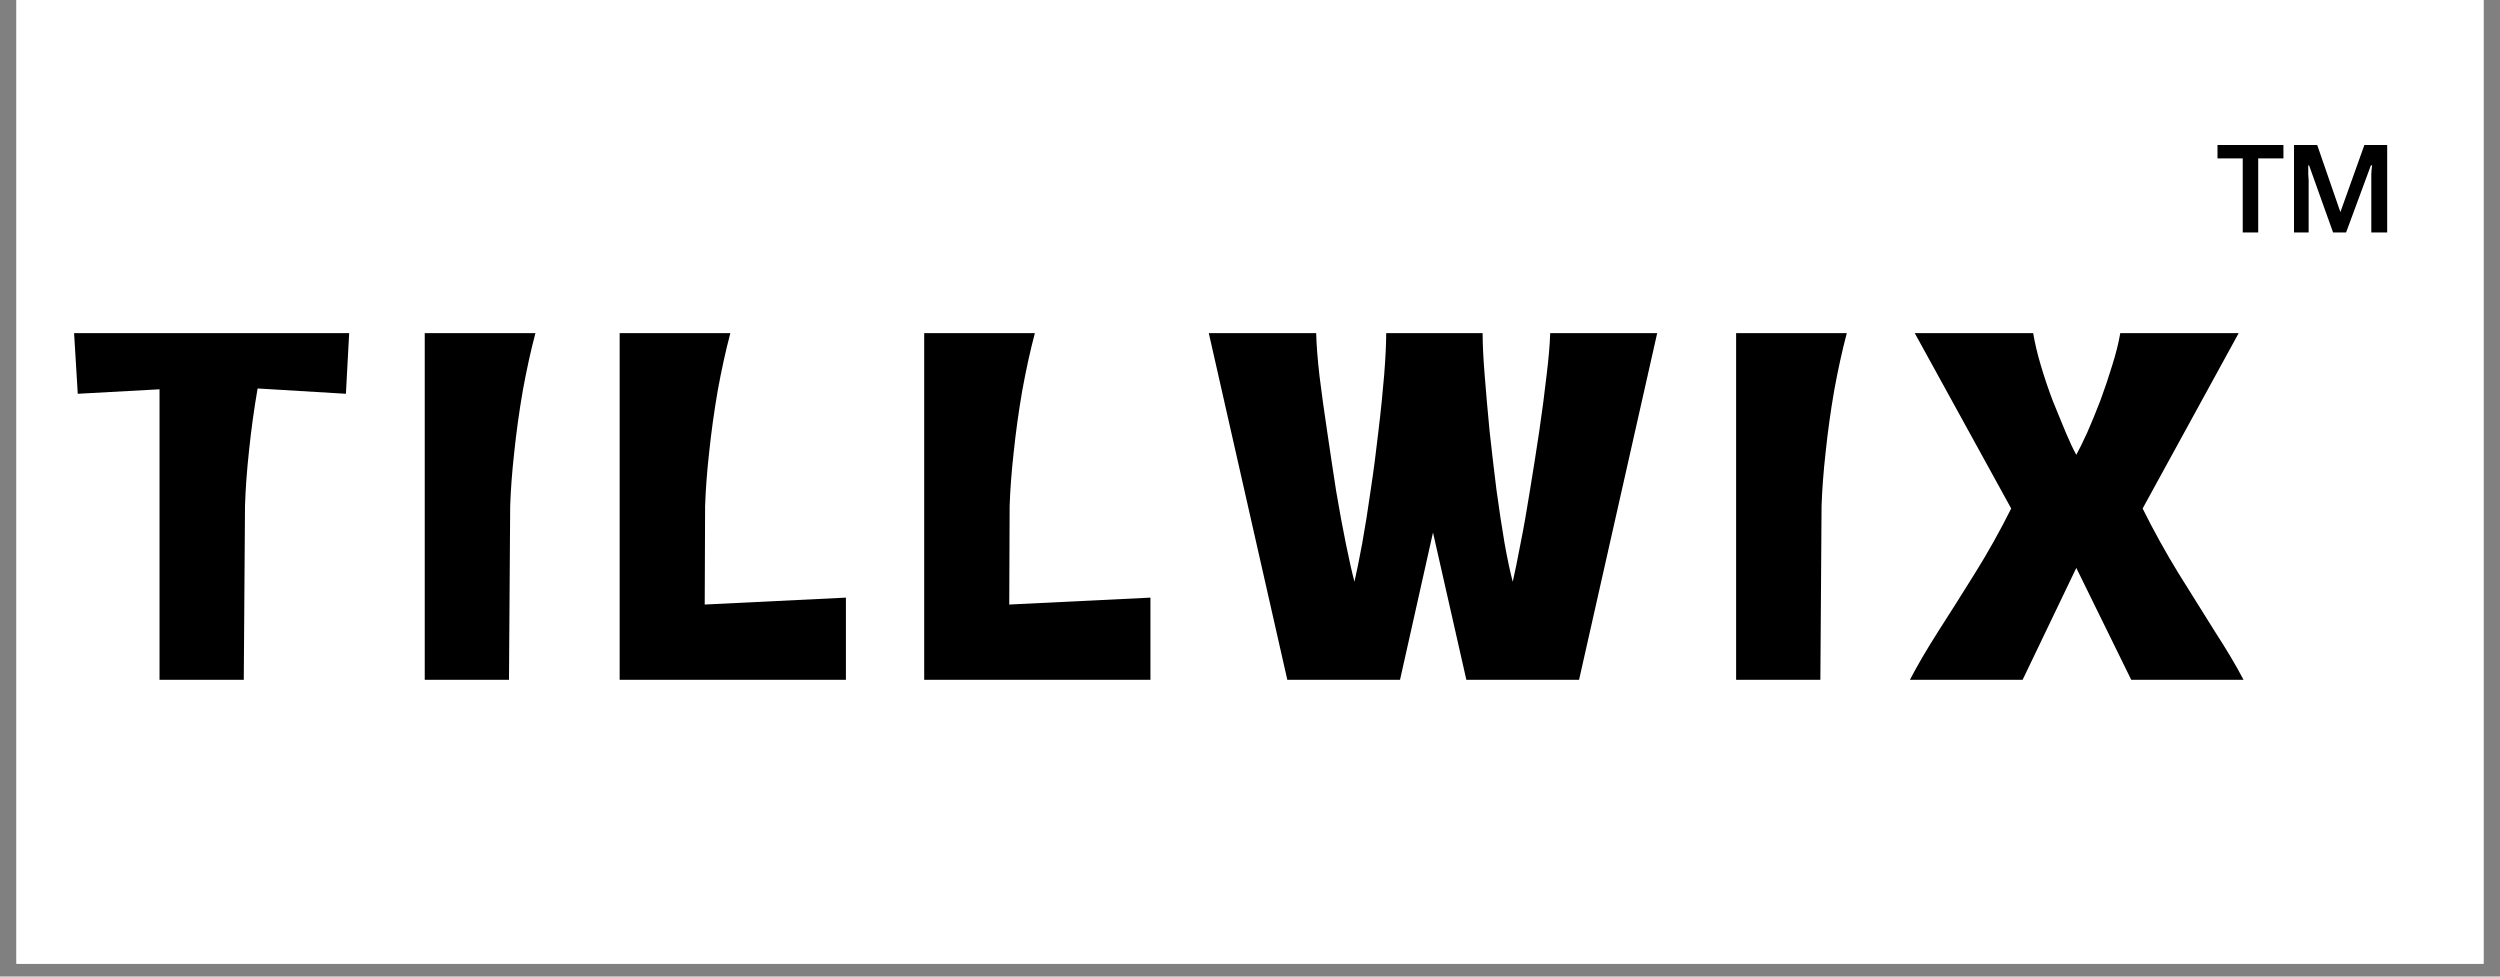
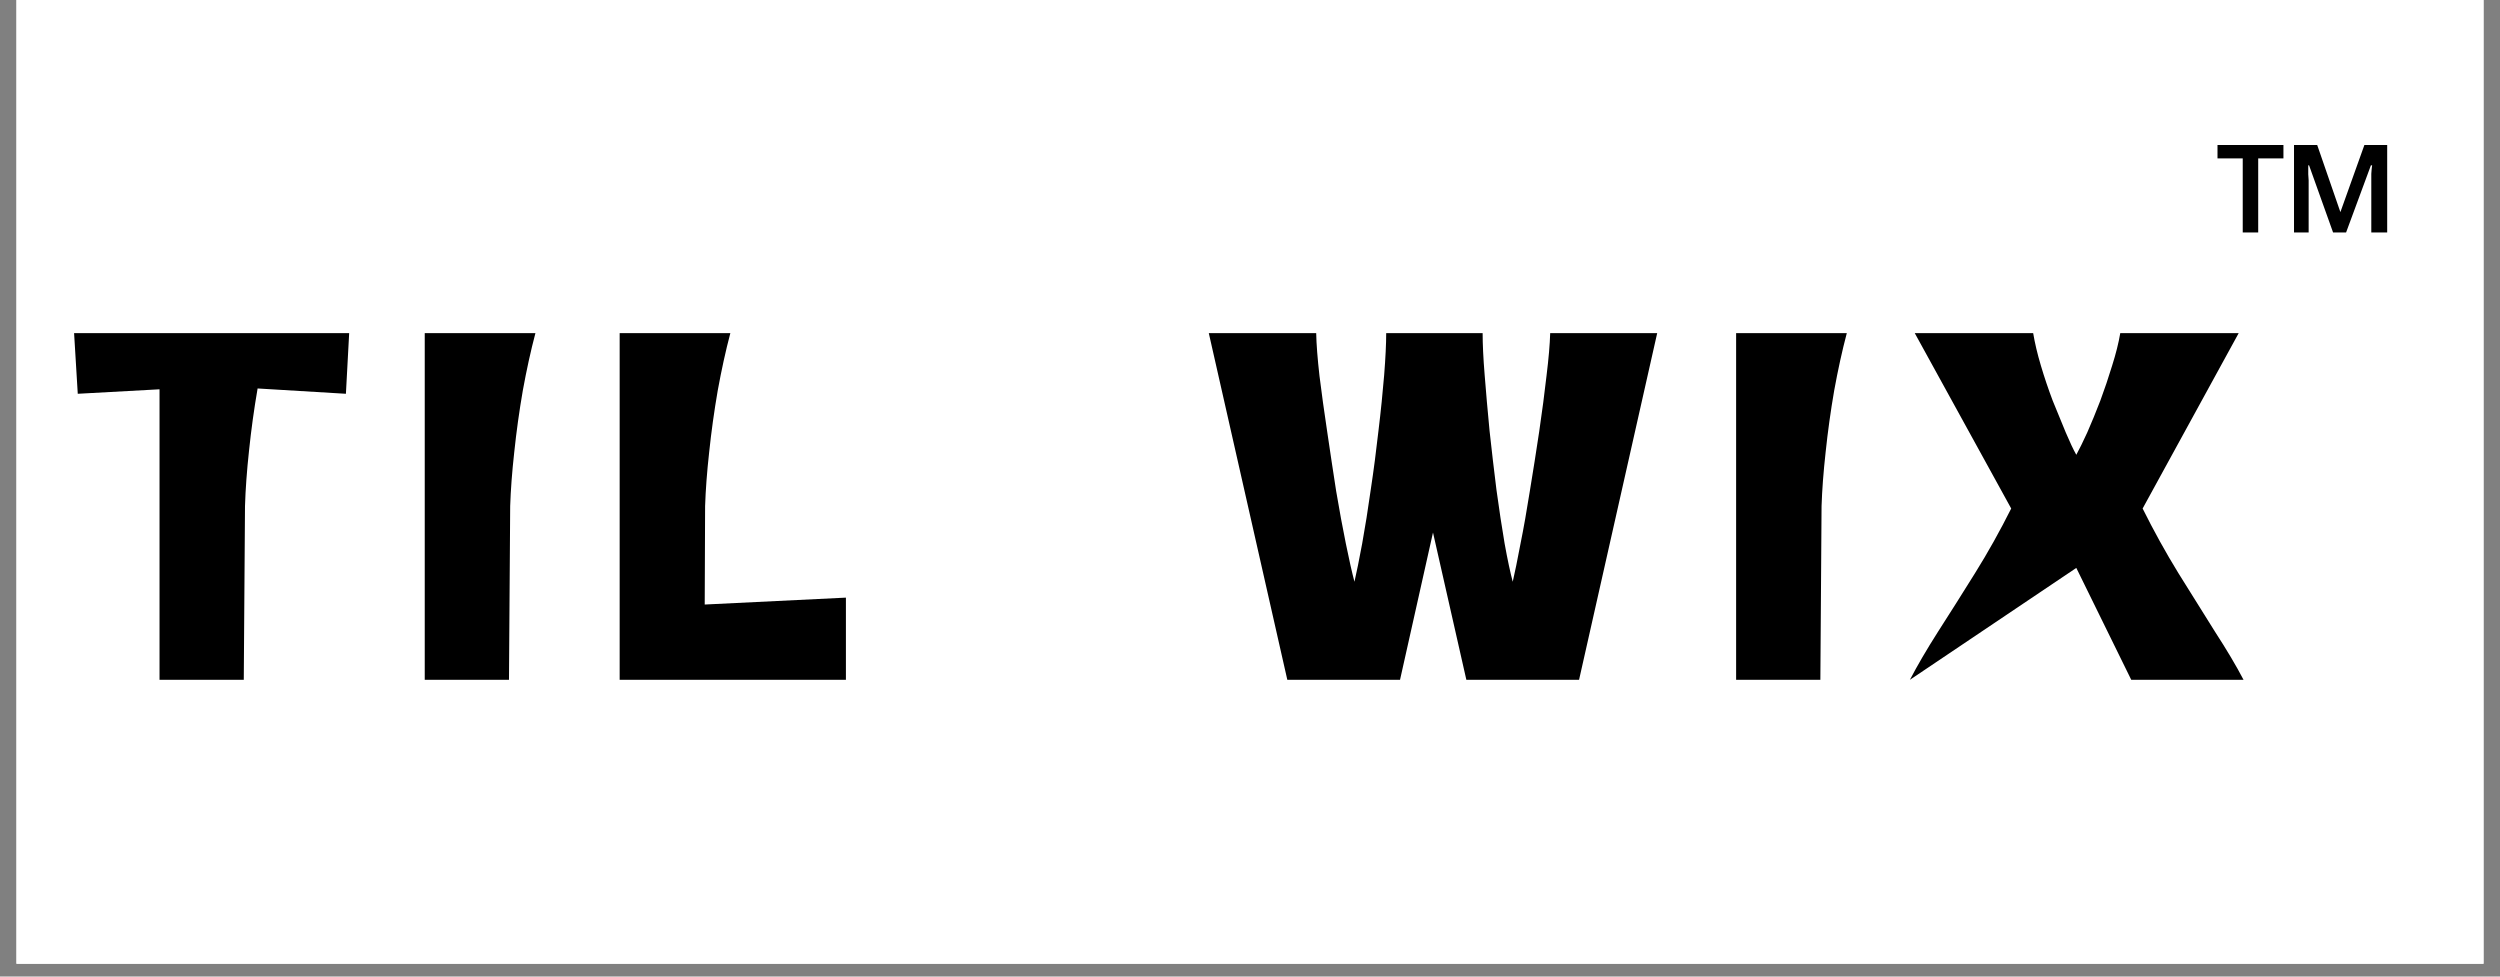
<svg xmlns="http://www.w3.org/2000/svg" version="1.2" preserveAspectRatio="xMidYMid meet" height="50" viewBox="0 0 96 37.5" zoomAndPan="magnify" width="128">
  <rect x="0" y="0" width="96" height="37.5" fill="#808080" stroke="none" />
  <defs>
    <clipPath id="60428f1272">
      <path d="M 0.633 0 L 95.367 0 L 95.367 37.008 L 0.633 37.008 Z M 0.633 0" />
    </clipPath>
  </defs>
  <g id="ca9ee5b29d">
    <g clip-path="url(#60428f1272)" clip-rule="nonzero">
      <path d="M 0.633 0 L 95.367 0 L 95.367 37.008 L 0.633 37.008 Z M 0.633 0" style="stroke:none;fill-rule:nonzero;fill:#ffffff;fill-opacity:1;" />
      <path d="M 0.633 0 L 95.367 0 L 95.367 37.008 L 0.633 37.008 Z M 0.633 0" style="stroke:none;fill-rule:nonzero;fill:#ffffff;fill-opacity:1;" />
    </g>
    <g style="fill:#000000;fill-opacity:1;">
      <g transform="translate(3.267, 26.105)">
        <path d="M -0.422 -13.312 L 10.141 -13.312 L 10.016 -10.984 L 6.625 -11.188 C 6.488 -10.395 6.379 -9.602 6.297 -8.812 C 6.211 -8.02 6.16 -7.305 6.141 -6.672 L 6.094 0 L 2.859 0 L 2.859 -11.156 L -0.281 -10.984 Z M -0.422 -13.312" style="stroke:none" />
      </g>
    </g>
    <g style="fill:#000000;fill-opacity:1;">
      <g transform="translate(15.857, 26.105)">
        <path d="M 0.453 -13.312 L 4.703 -13.312 C 4.523 -12.633 4.363 -11.898 4.219 -11.109 C 4.082 -10.316 3.973 -9.531 3.891 -8.75 C 3.805 -7.977 3.754 -7.285 3.734 -6.672 L 3.688 0 L 0.453 0 Z M 0.453 -13.312" style="stroke:none" />
      </g>
    </g>
    <g style="fill:#000000;fill-opacity:1;">
      <g transform="translate(23.342, 26.105)">
        <path d="M 0.453 -13.312 L 4.703 -13.312 C 4.523 -12.633 4.363 -11.898 4.219 -11.109 C 4.082 -10.316 3.973 -9.531 3.891 -8.75 C 3.805 -7.977 3.754 -7.285 3.734 -6.672 L 3.719 -2.891 L 9.141 -3.156 L 9.141 0 L 0.453 0 Z M 0.453 -13.312" style="stroke:none" />
      </g>
    </g>
    <g style="fill:#000000;fill-opacity:1;">
      <g transform="translate(35.036, 26.105)">
-         <path d="M 0.453 -13.312 L 4.703 -13.312 C 4.523 -12.633 4.363 -11.898 4.219 -11.109 C 4.082 -10.316 3.973 -9.531 3.891 -8.75 C 3.805 -7.977 3.754 -7.285 3.734 -6.672 L 3.719 -2.891 L 9.141 -3.156 L 9.141 0 L 0.453 0 Z M 0.453 -13.312" style="stroke:none" />
-       </g>
+         </g>
    </g>
    <g style="fill:#000000;fill-opacity:1;">
      <g transform="translate(46.73, 26.105)">
        <path d="M -0.312 -13.312 L 3.812 -13.312 C 3.82 -12.883 3.863 -12.336 3.938 -11.672 C 4.02 -11.016 4.117 -10.301 4.234 -9.531 C 4.348 -8.758 4.461 -8 4.578 -7.25 C 4.703 -6.508 4.828 -5.832 4.953 -5.219 C 5.078 -4.602 5.188 -4.117 5.281 -3.766 C 5.363 -4.117 5.461 -4.609 5.578 -5.234 C 5.691 -5.859 5.801 -6.547 5.906 -7.297 C 6.02 -8.047 6.117 -8.801 6.203 -9.562 C 6.297 -10.332 6.367 -11.047 6.422 -11.703 C 6.473 -12.359 6.5 -12.895 6.5 -13.312 L 10.203 -13.312 C 10.203 -12.895 10.227 -12.359 10.281 -11.703 C 10.332 -11.047 10.395 -10.332 10.469 -9.562 C 10.551 -8.801 10.641 -8.047 10.734 -7.297 C 10.836 -6.547 10.941 -5.859 11.047 -5.234 C 11.16 -4.609 11.266 -4.117 11.359 -3.766 C 11.441 -4.117 11.539 -4.602 11.656 -5.219 C 11.781 -5.832 11.898 -6.508 12.016 -7.25 C 12.141 -8 12.258 -8.758 12.375 -9.531 C 12.488 -10.301 12.582 -11.016 12.656 -11.672 C 12.738 -12.336 12.785 -12.883 12.797 -13.312 L 16.906 -13.312 L 13.906 0 L 9.578 0 L 8.297 -5.656 L 7.031 0 L 2.703 0 Z M -0.312 -13.312" style="stroke:none" />
      </g>
    </g>
    <g style="fill:#000000;fill-opacity:1;">
      <g transform="translate(66.214, 26.105)">
        <path d="M 0.453 -13.312 L 4.703 -13.312 C 4.523 -12.633 4.363 -11.898 4.219 -11.109 C 4.082 -10.316 3.973 -9.531 3.891 -8.75 C 3.805 -7.977 3.754 -7.285 3.734 -6.672 L 3.688 0 L 0.453 0 Z M 0.453 -13.312" style="stroke:none" />
      </g>
    </g>
    <g style="fill:#000000;fill-opacity:1;">
      <g transform="translate(73.699, 26.105)">
-         <path d="M -0.172 -13.312 L 4.375 -13.312 C 4.438 -12.938 4.535 -12.52 4.672 -12.062 C 4.805 -11.613 4.957 -11.164 5.125 -10.719 C 5.301 -10.281 5.469 -9.875 5.625 -9.5 C 5.781 -9.133 5.914 -8.848 6.031 -8.641 C 6.145 -8.848 6.285 -9.133 6.453 -9.5 C 6.617 -9.875 6.785 -10.281 6.953 -10.719 C 7.117 -11.164 7.27 -11.613 7.406 -12.062 C 7.551 -12.52 7.656 -12.938 7.719 -13.312 L 12.266 -13.312 L 8.578 -6.578 C 9.004 -5.723 9.461 -4.895 9.953 -4.094 C 10.453 -3.289 10.922 -2.539 11.359 -1.844 C 11.805 -1.156 12.172 -0.539 12.453 0 L 8.141 0 L 6.031 -4.297 L 3.969 0 L -0.359 0 C -0.078 -0.539 0.281 -1.156 0.719 -1.844 C 1.164 -2.539 1.641 -3.289 2.141 -4.094 C 2.641 -4.895 3.102 -5.723 3.531 -6.578 Z M -0.172 -13.312" style="stroke:none" />
+         <path d="M -0.172 -13.312 L 4.375 -13.312 C 4.438 -12.938 4.535 -12.52 4.672 -12.062 C 4.805 -11.613 4.957 -11.164 5.125 -10.719 C 5.301 -10.281 5.469 -9.875 5.625 -9.5 C 5.781 -9.133 5.914 -8.848 6.031 -8.641 C 6.145 -8.848 6.285 -9.133 6.453 -9.5 C 6.617 -9.875 6.785 -10.281 6.953 -10.719 C 7.117 -11.164 7.27 -11.613 7.406 -12.062 C 7.551 -12.52 7.656 -12.938 7.719 -13.312 L 12.266 -13.312 L 8.578 -6.578 C 9.004 -5.723 9.461 -4.895 9.953 -4.094 C 10.453 -3.289 10.922 -2.539 11.359 -1.844 C 11.805 -1.156 12.172 -0.539 12.453 0 L 8.141 0 L 6.031 -4.297 L -0.359 0 C -0.078 -0.539 0.281 -1.156 0.719 -1.844 C 1.164 -2.539 1.641 -3.289 2.141 -4.094 C 2.641 -4.895 3.102 -5.723 3.531 -6.578 Z M -0.172 -13.312" style="stroke:none" />
      </g>
    </g>
    <g style="fill:#000000;fill-opacity:1;">
      <g transform="translate(84.996, 12.364)">
        <path d="M 3.094 -3.438 L 3.094 -6.797 L 3.984 -6.797 L 4.875 -4.219 L 5.797 -6.797 L 6.672 -6.797 L 6.672 -3.438 L 6.062 -3.438 L 6.062 -5.391 C 6.062 -5.441 6.062 -5.539 6.062 -5.688 C 6.07 -5.832 6.082 -5.941 6.094 -6.016 L 6.047 -6.016 L 5.094 -3.438 L 4.594 -3.438 L 3.672 -6.016 L 3.641 -6.016 C 3.641 -5.922 3.641 -5.805 3.641 -5.672 C 3.648 -5.547 3.656 -5.469 3.656 -5.438 L 3.656 -3.438 Z M 1.125 -3.438 L 1.125 -6.281 L 0.156 -6.281 L 0.156 -6.797 L 2.688 -6.797 L 2.688 -6.281 L 1.719 -6.281 L 1.719 -3.438 Z M 1.125 -3.438" style="stroke:none" />
      </g>
    </g>
  </g>
</svg>